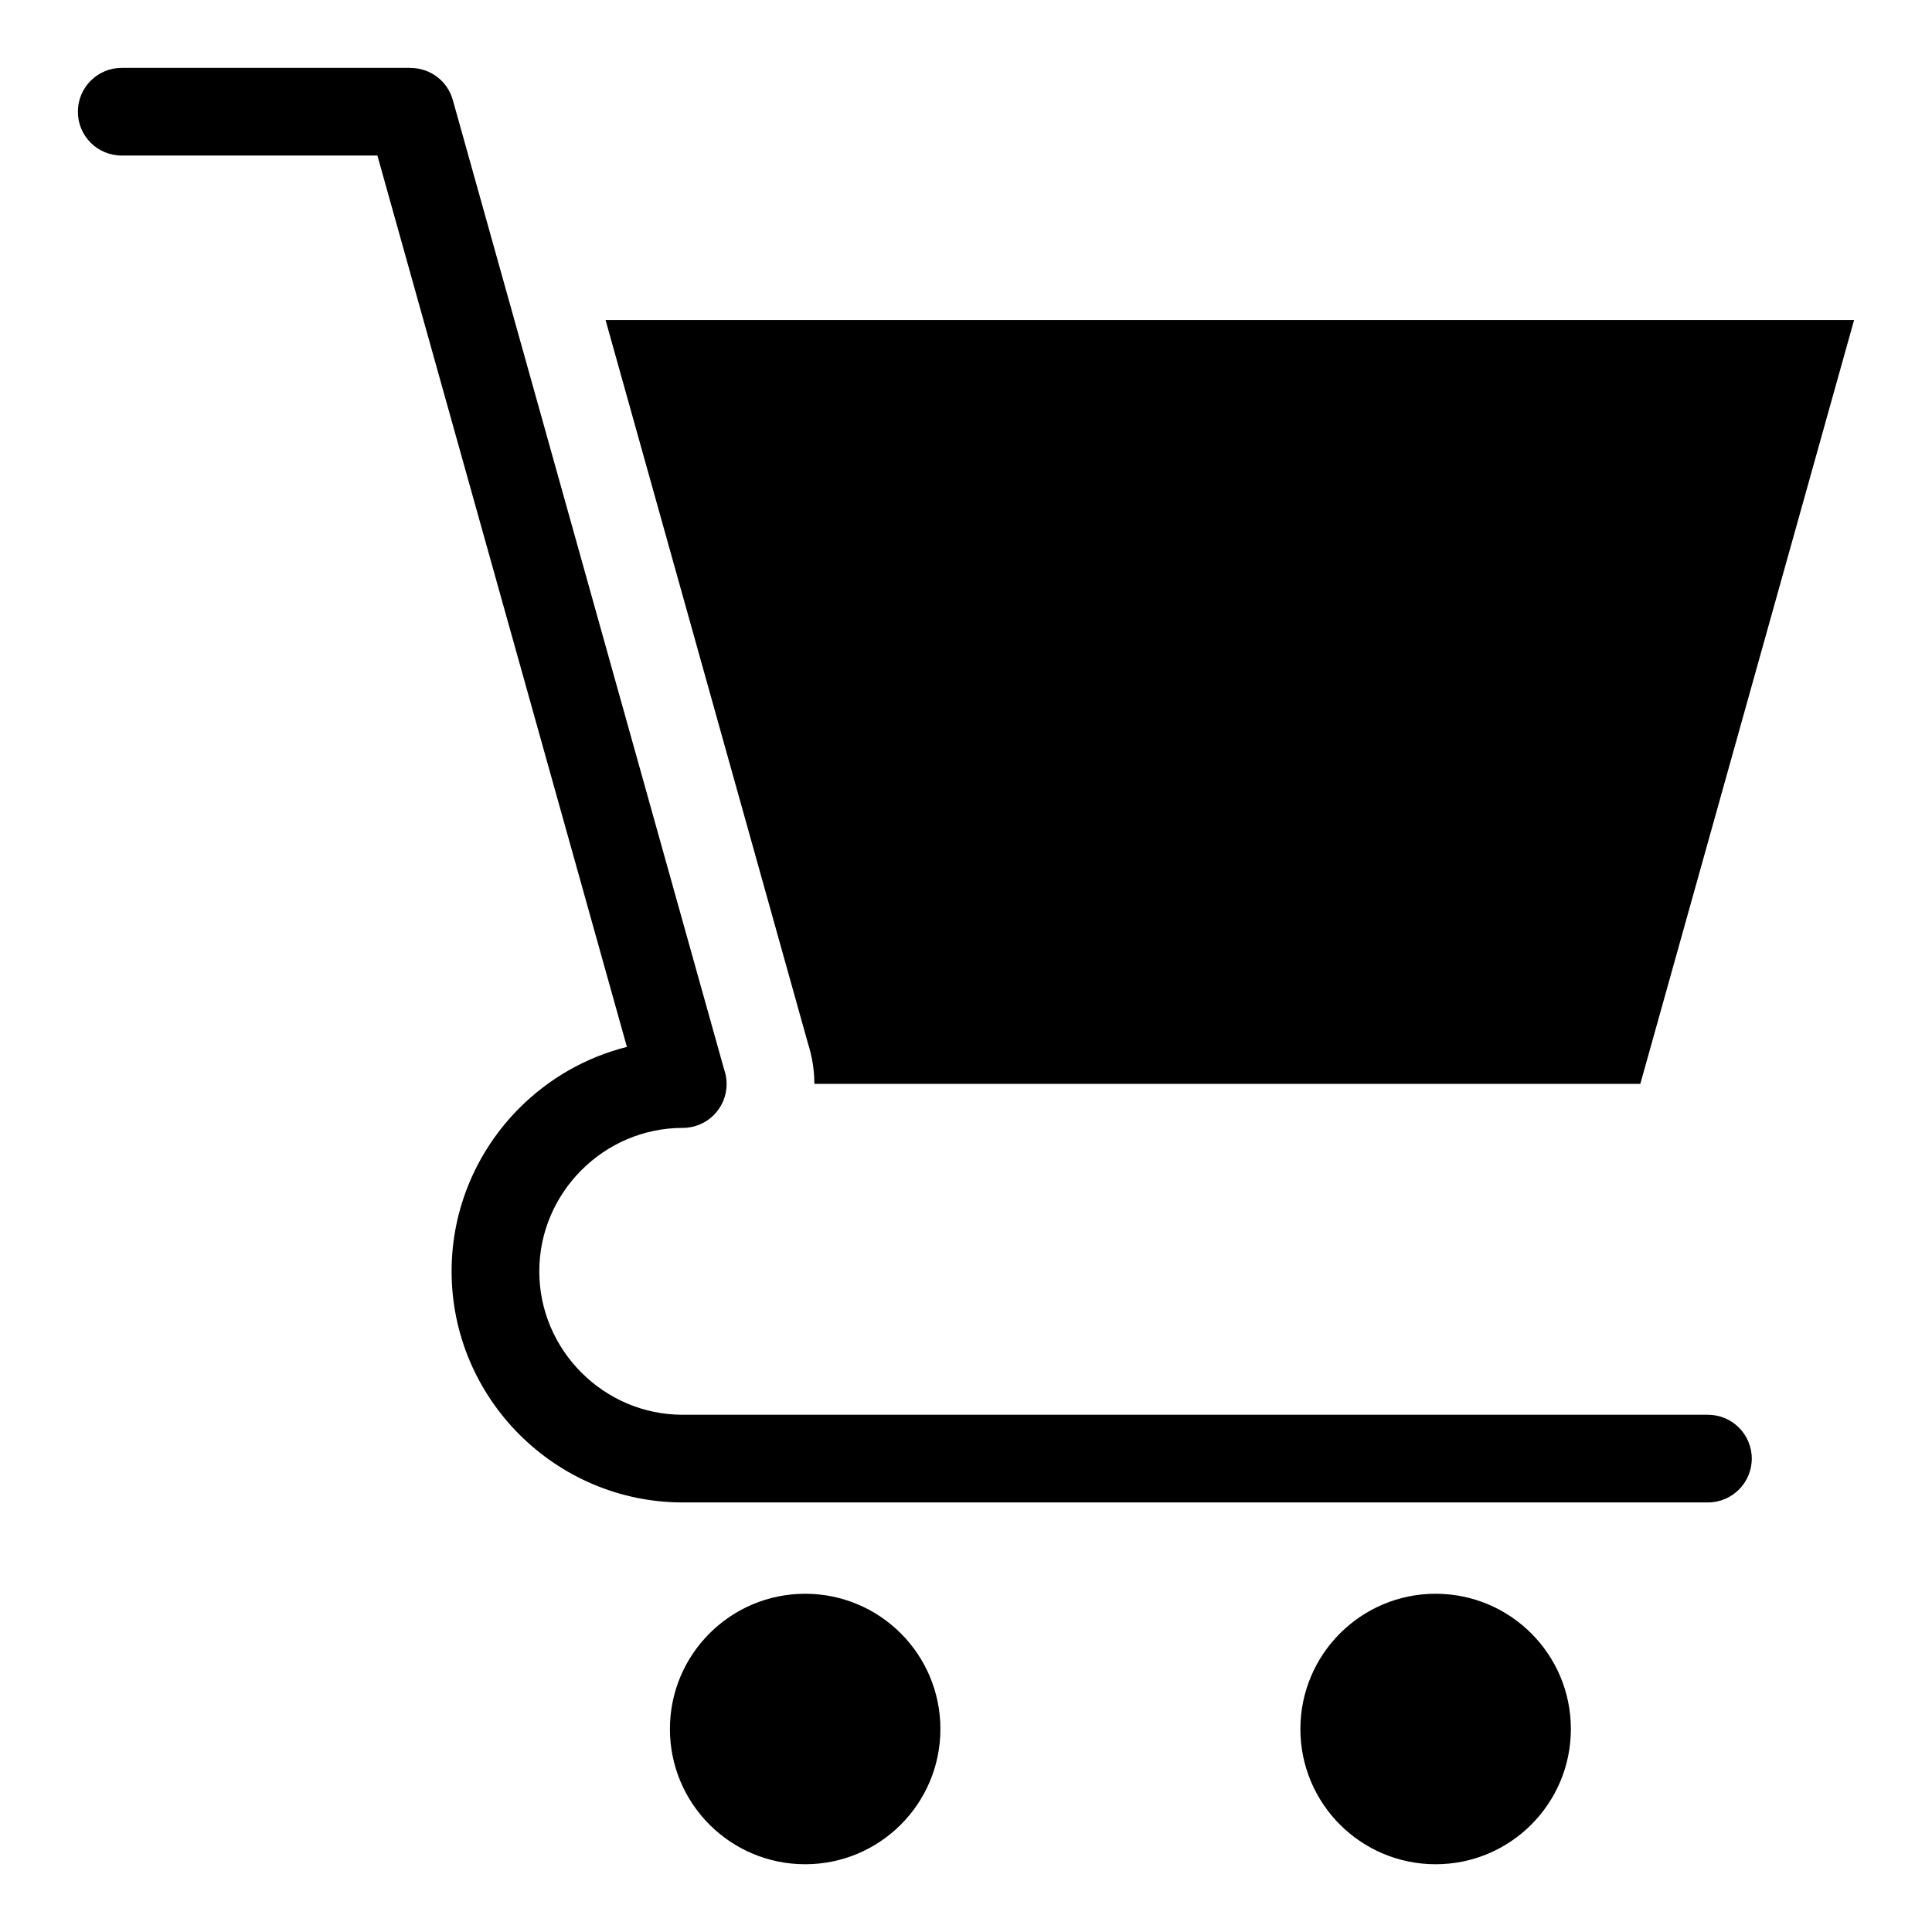
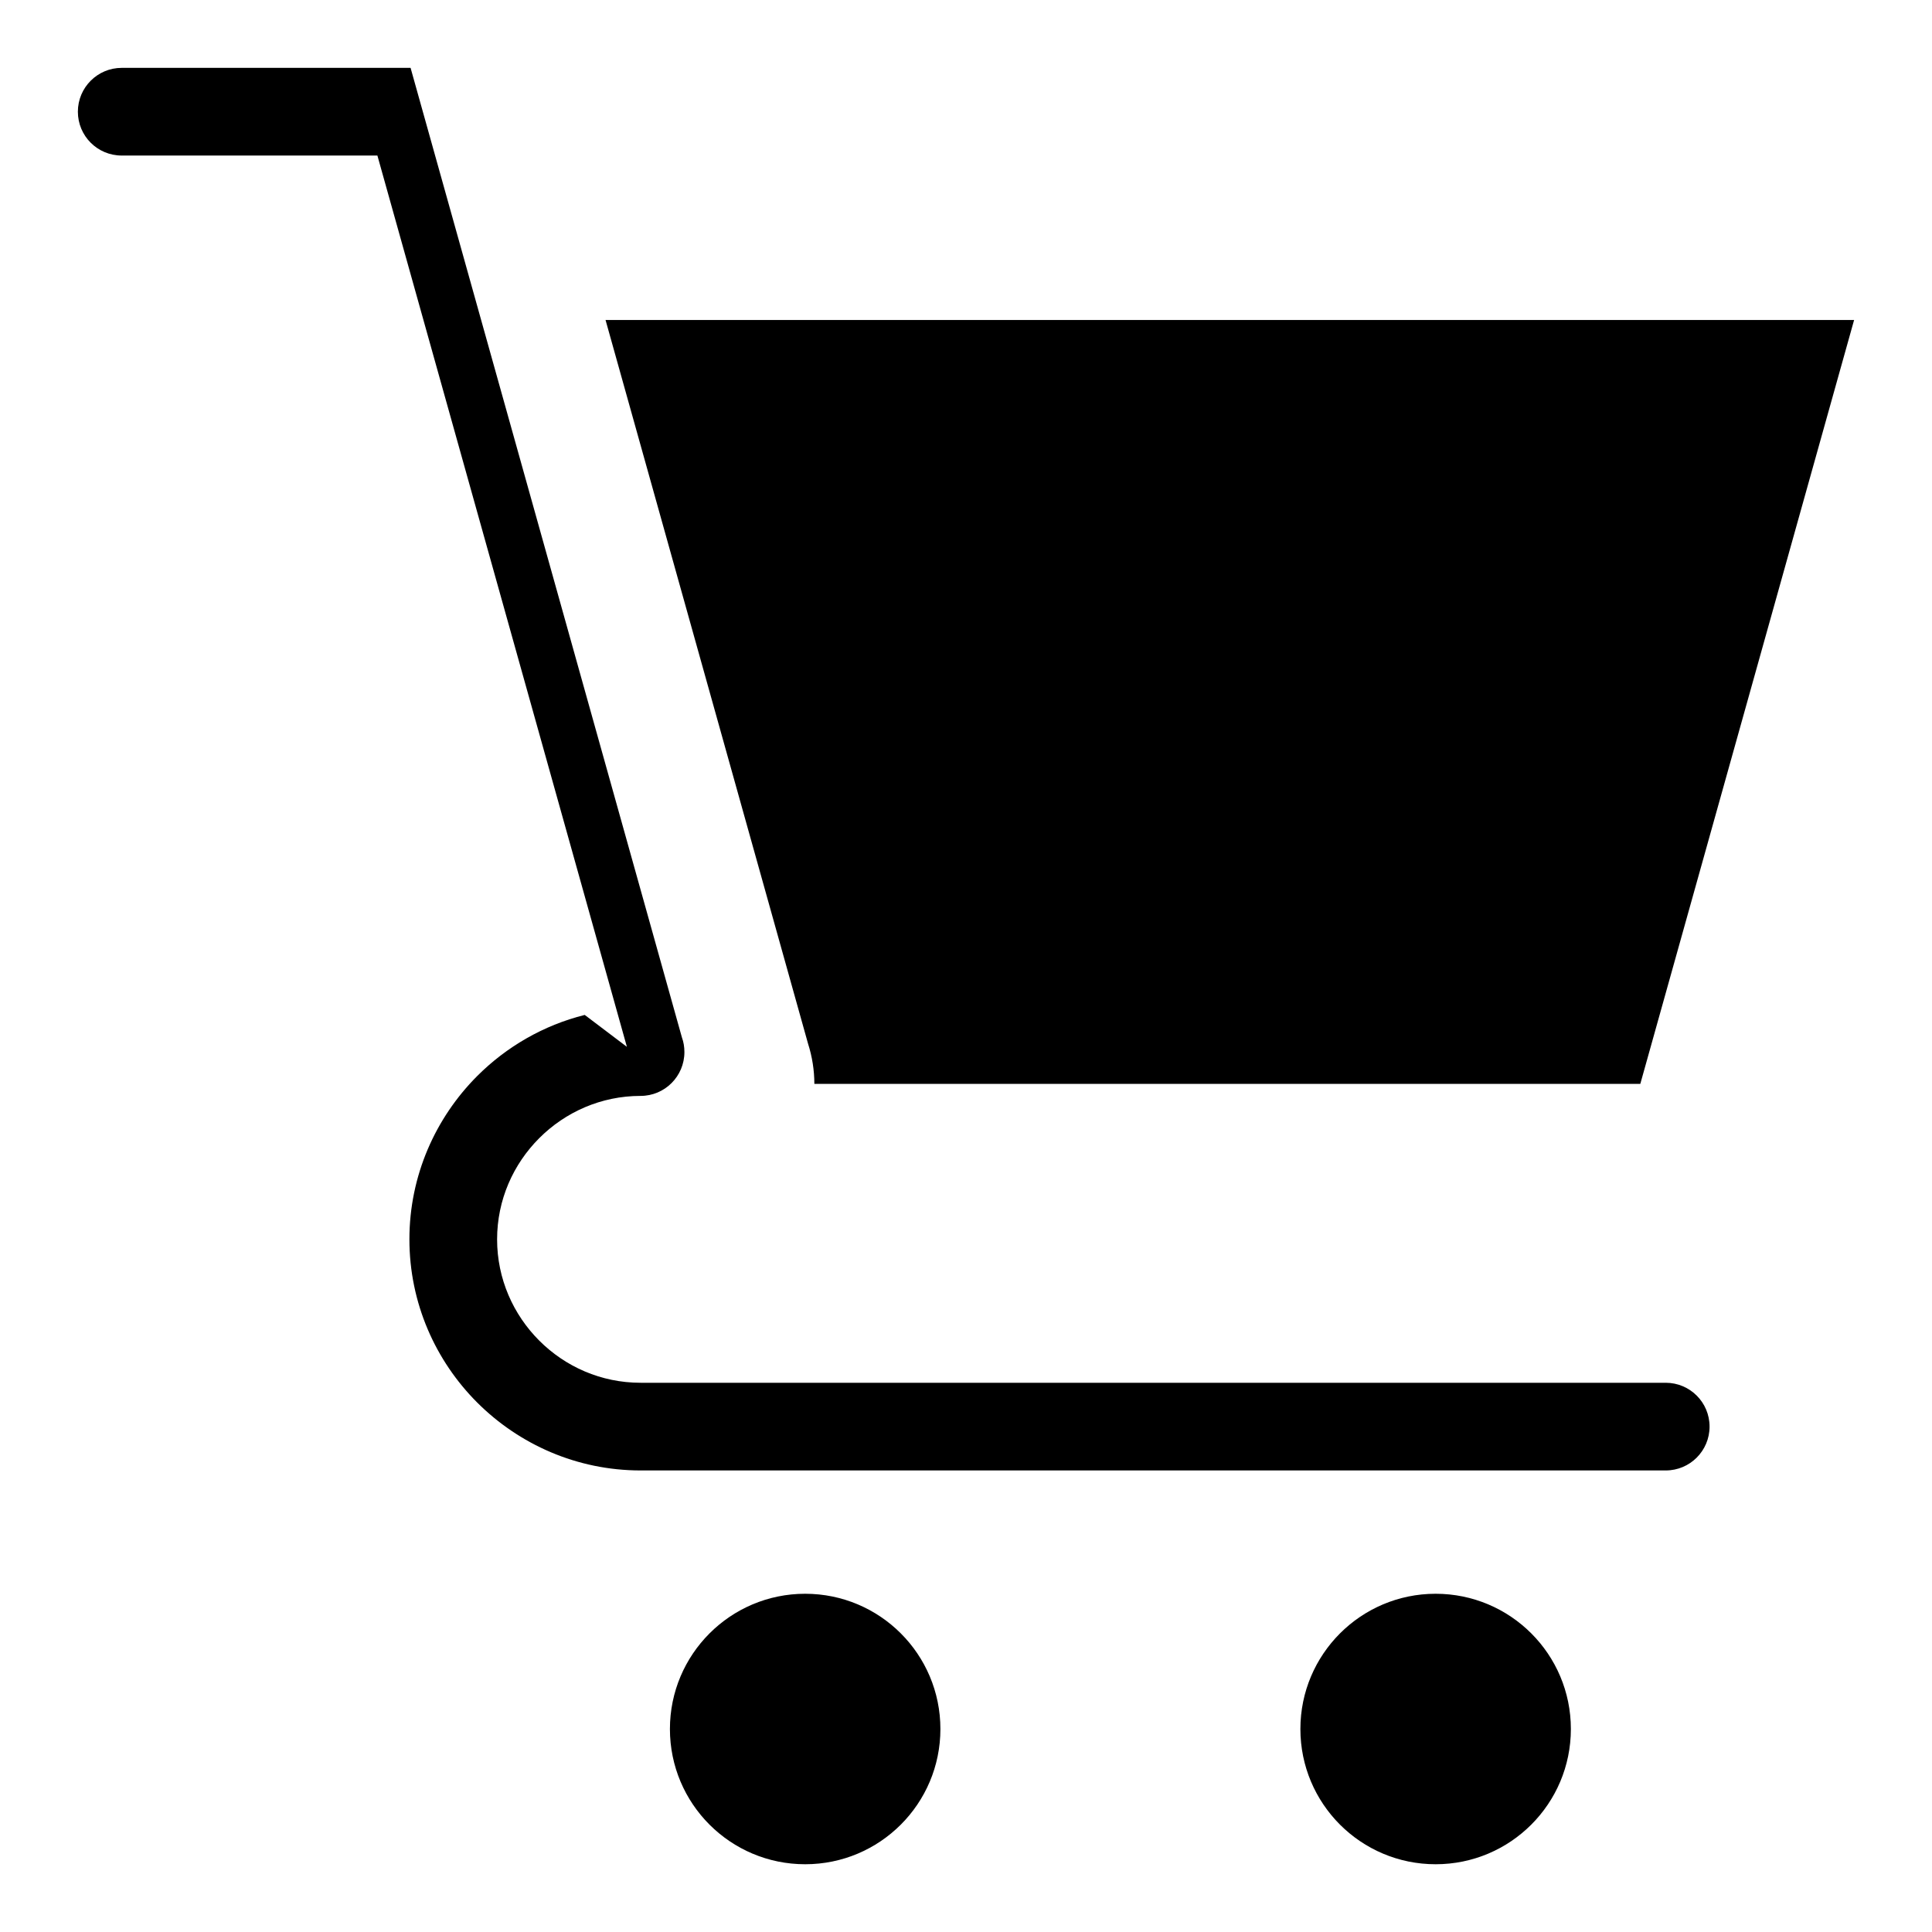
<svg xmlns="http://www.w3.org/2000/svg" width="100pt" height="100pt" version="1.1" viewBox="0 0 100 100">
-   <path d="m84.902 56.102 11.066-39.539h-64.625l10.48 37.453c0.215 0.672 0.328 1.379 0.328 2.086zm-10.594 26.391c3.867 0 7 3.133 7 7 0 3.867-3.133 7-7 7-3.867 0-7-3.133-7-7 0-3.863 3.133-7 7-7zm-32.633 0c3.867 0 7 3.133 7 7 0 3.867-3.133 7-7 7-3.867 0-7-3.133-7-7 0-3.863 3.133-7 7-7zm-9.227-28.309-12.914-46.133h-13.234c-1.258 0-2.269-1.016-2.269-2.269s1.016-2.269 2.269-2.269h14.953v0.004c0.992 0 1.902 0.652 2.184 1.656l14.043 50.18c0.086 0.234 0.129 0.488 0.129 0.758 0 1.254-1.016 2.269-2.269 2.269-2.039 0-3.894 0.836-5.242 2.184s-2.184 3.199-2.184 5.242c0 2.039 0.836 3.894 2.184 5.242s3.199 2.18 5.242 2.18h53.062c1.254 0 2.269 1.016 2.269 2.269s-1.016 2.269-2.269 2.269h-53.062c-3.293 0-6.285-1.348-8.453-3.512-2.168-2.168-3.512-5.16-3.512-8.453s1.348-6.285 3.512-8.453c1.512-1.512 3.426-2.625 5.562-3.16z" fill-rule="evenodd" />
+   <path d="m84.902 56.102 11.066-39.539h-64.625l10.48 37.453c0.215 0.672 0.328 1.379 0.328 2.086zm-10.594 26.391c3.867 0 7 3.133 7 7 0 3.867-3.133 7-7 7-3.867 0-7-3.133-7-7 0-3.863 3.133-7 7-7zm-32.633 0c3.867 0 7 3.133 7 7 0 3.867-3.133 7-7 7-3.867 0-7-3.133-7-7 0-3.863 3.133-7 7-7zm-9.227-28.309-12.914-46.133h-13.234c-1.258 0-2.269-1.016-2.269-2.269s1.016-2.269 2.269-2.269h14.953v0.004l14.043 50.18c0.086 0.234 0.129 0.488 0.129 0.758 0 1.254-1.016 2.269-2.269 2.269-2.039 0-3.894 0.836-5.242 2.184s-2.184 3.199-2.184 5.242c0 2.039 0.836 3.894 2.184 5.242s3.199 2.18 5.242 2.18h53.062c1.254 0 2.269 1.016 2.269 2.269s-1.016 2.269-2.269 2.269h-53.062c-3.293 0-6.285-1.348-8.453-3.512-2.168-2.168-3.512-5.16-3.512-8.453s1.348-6.285 3.512-8.453c1.512-1.512 3.426-2.625 5.562-3.16z" fill-rule="evenodd" />
</svg>